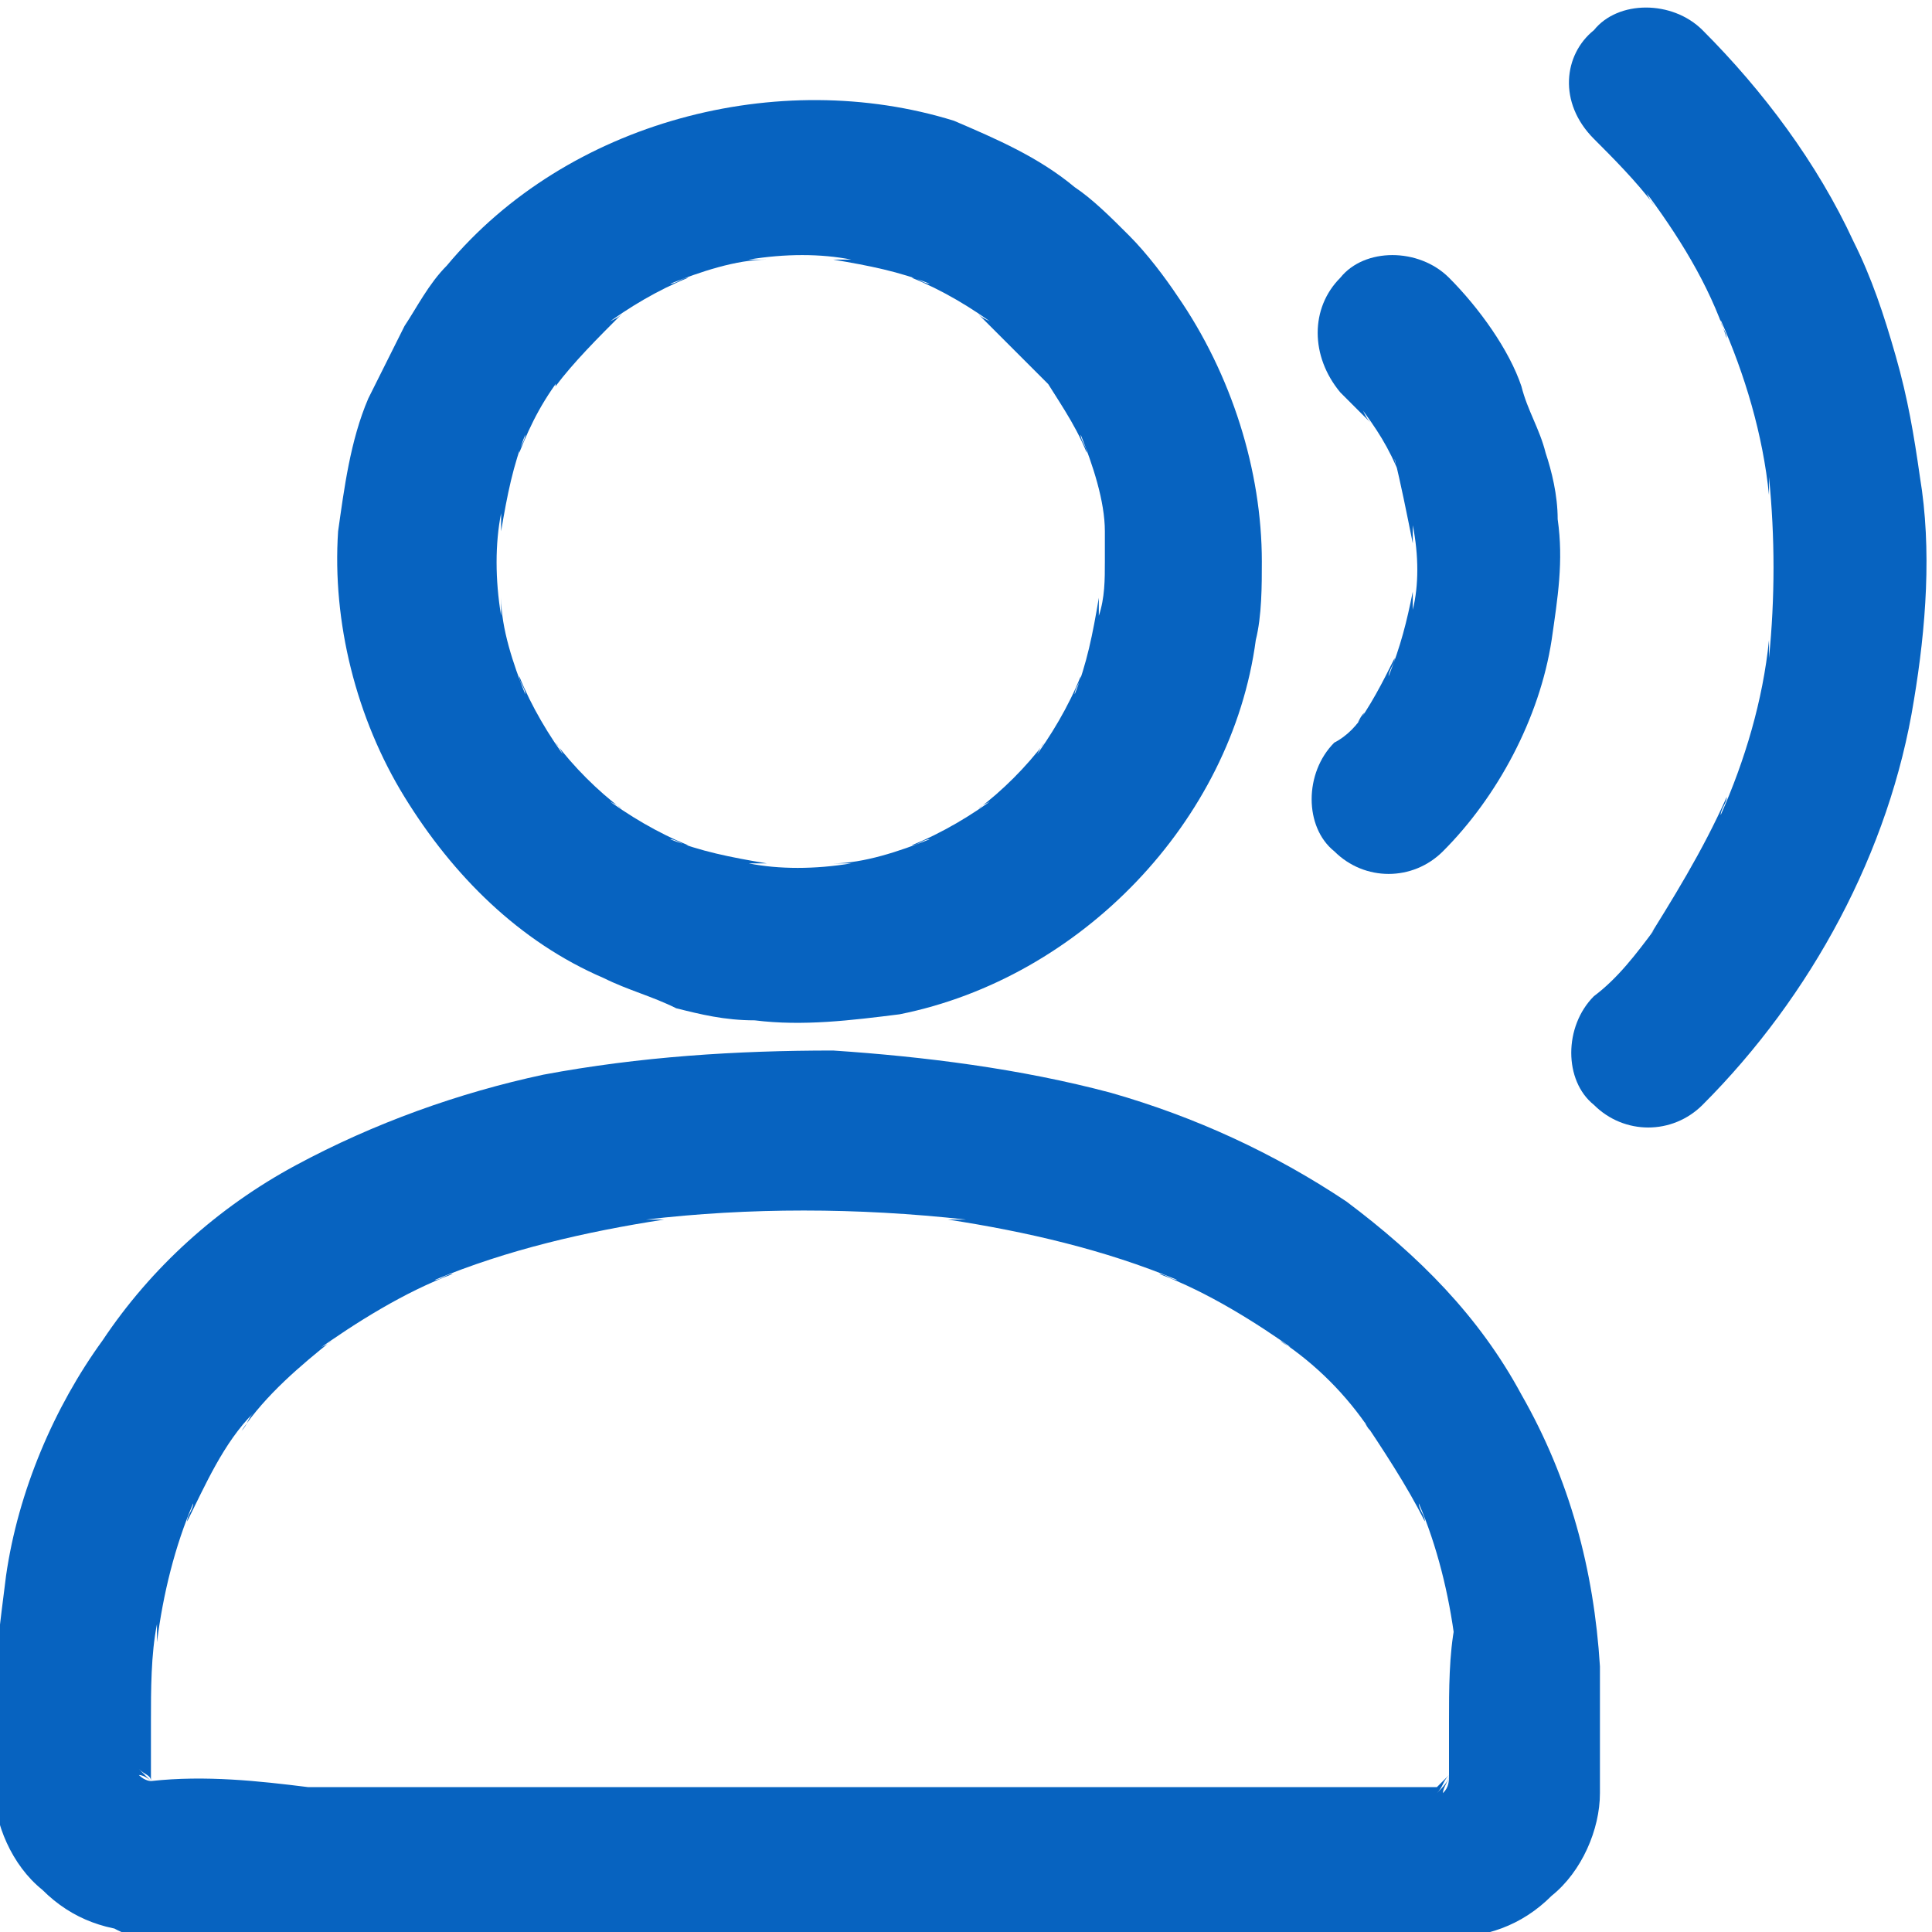
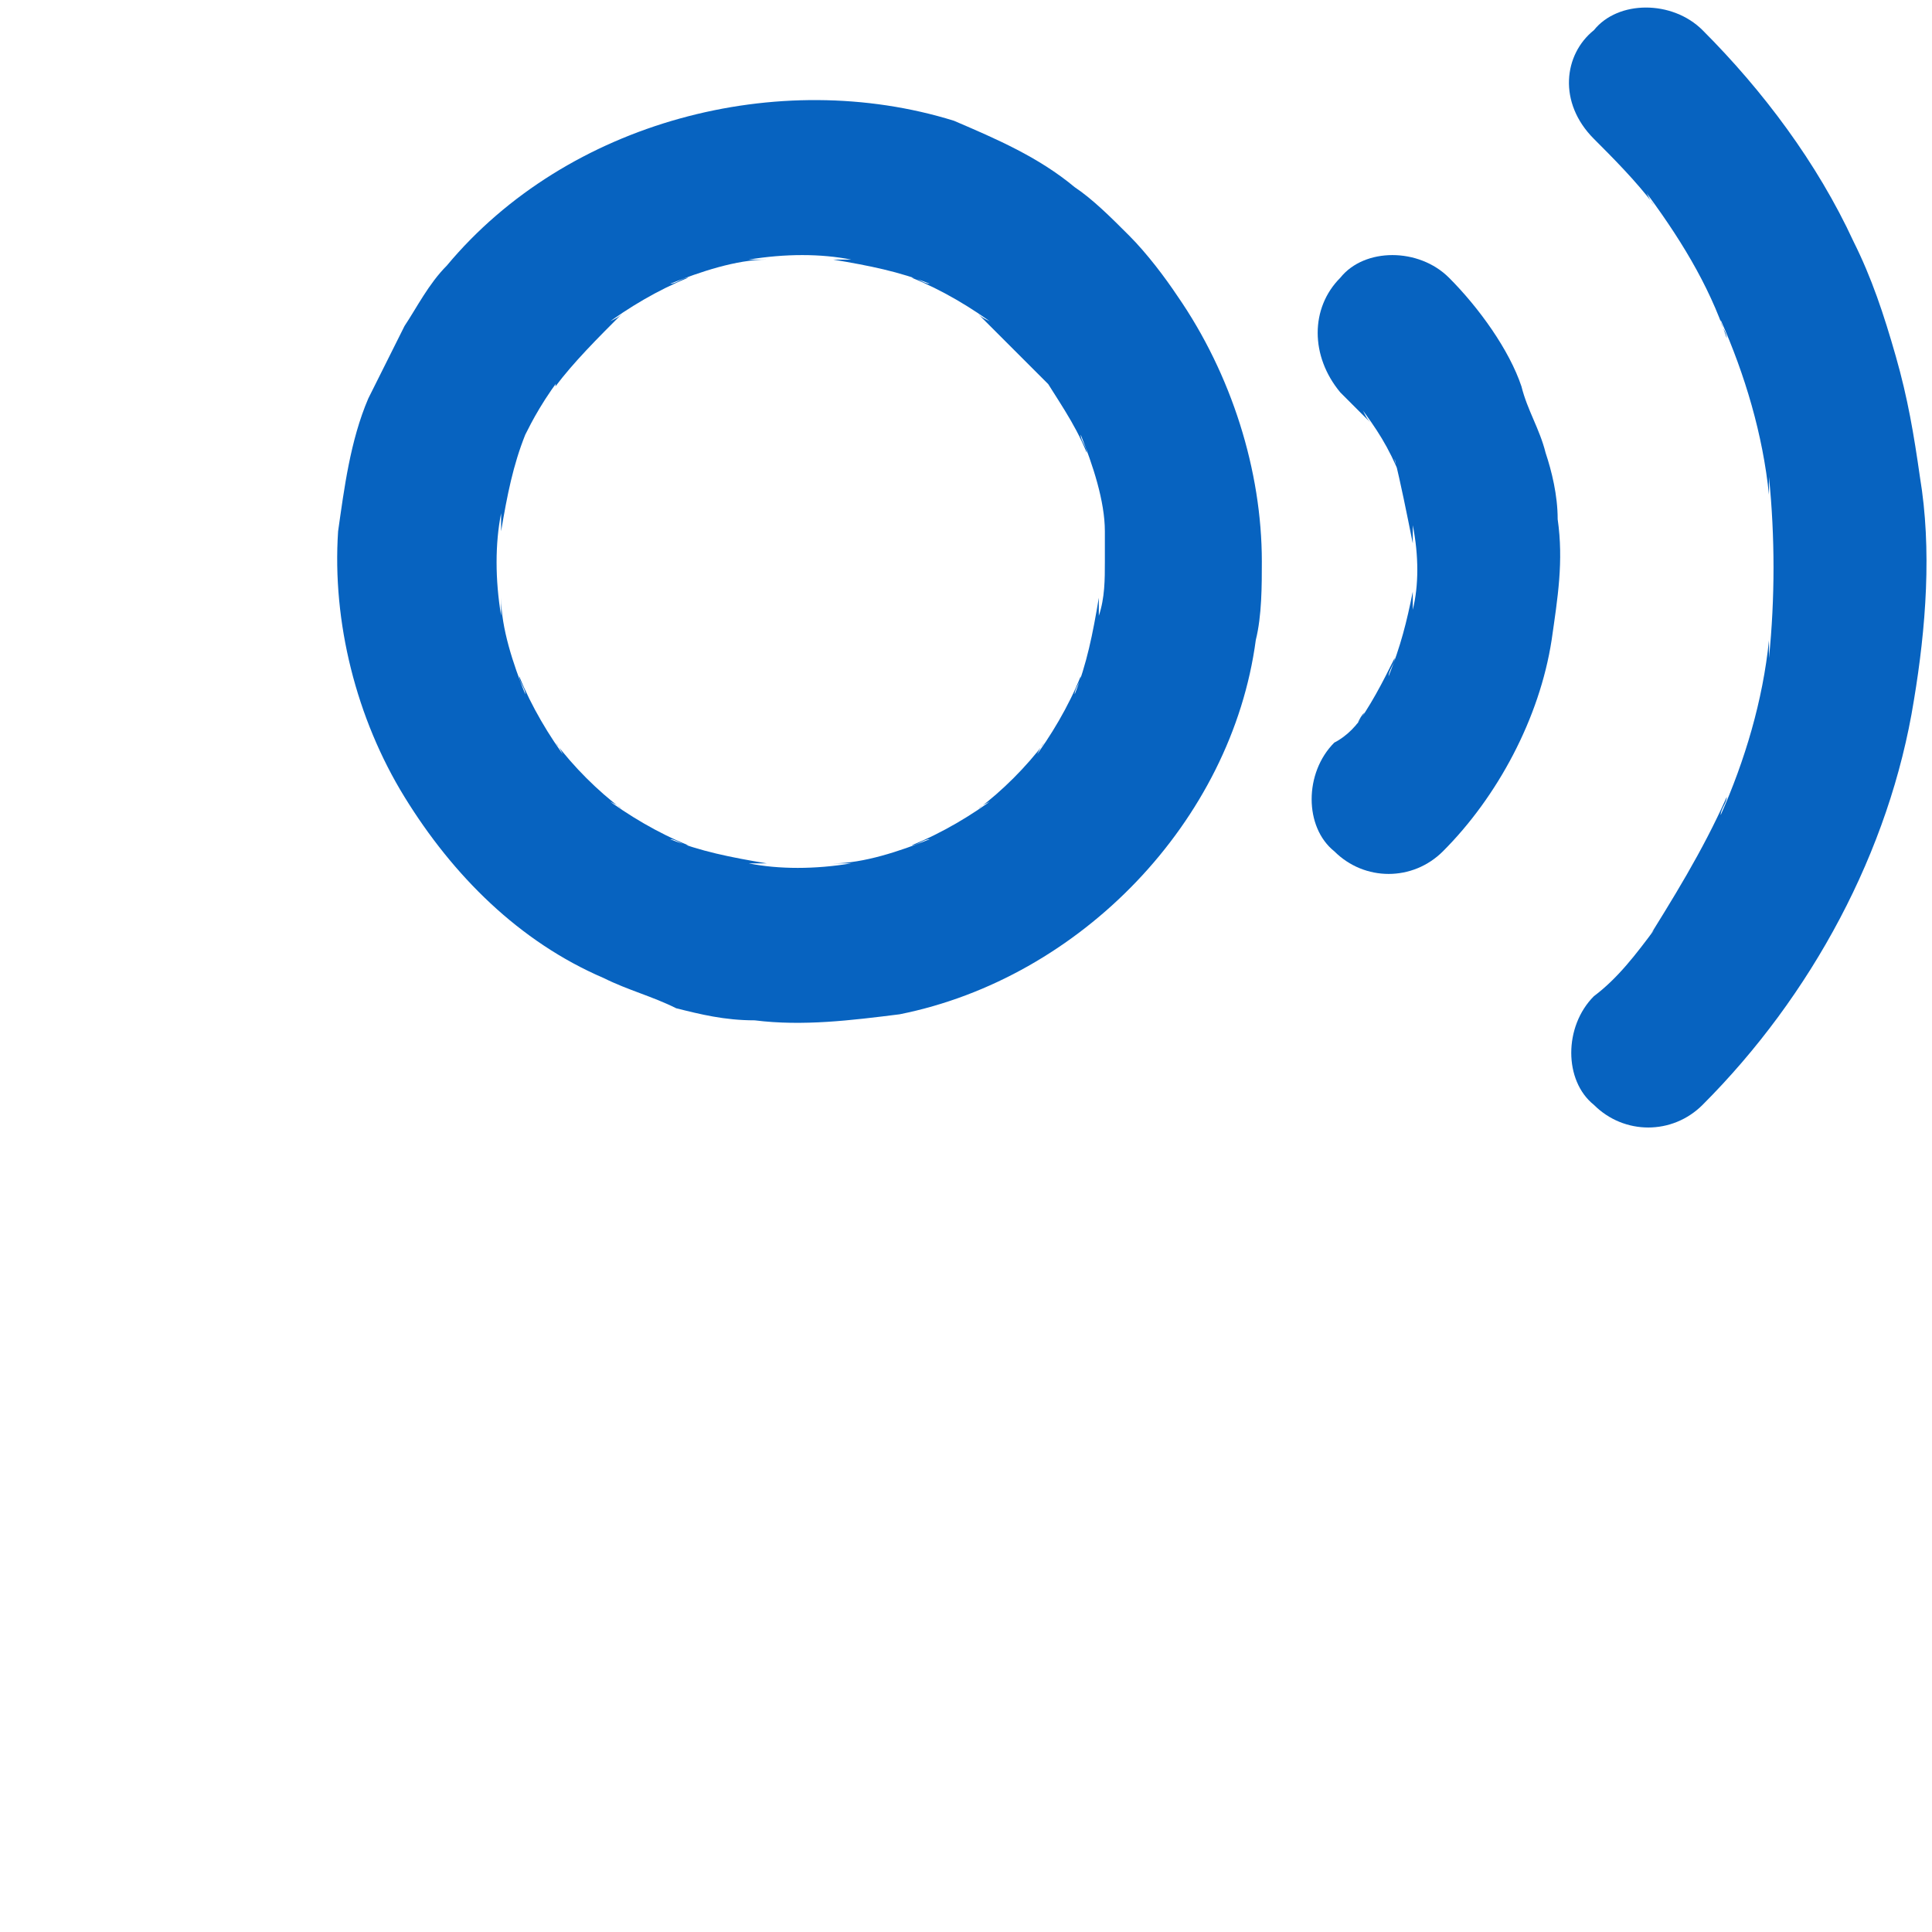
<svg xmlns="http://www.w3.org/2000/svg" version="1.1" id="Layer_1" x="0px" y="0px" viewBox="0 0 32 32" style="enable-background:new 0 0 32 32;" xml:space="preserve">
  <style type="text/css">
	.st0{fill:#0763C0;}
</style>
  <g>
    <g>
      <g>
-         <path class="st0" d="M18.3,9.3c0,0.3,0,0.6-0.1,0.9c0-0.1,0-0.2,0-0.3c-0.1,0.6-0.2,1.1-0.4,1.6c0-0.1,0.1-0.2,0.1-0.3     c-0.2,0.5-0.5,1-0.8,1.4c0.1-0.1,0.1-0.2,0.2-0.3c-0.3,0.4-0.7,0.8-1.1,1.1c0.1-0.1,0.2-0.1,0.3-0.2c-0.4,0.3-0.9,0.6-1.4,0.8     c0.1,0,0.2-0.1,0.3-0.1c-0.5,0.2-1.1,0.4-1.6,0.4c0.1,0,0.2,0,0.3,0c-0.6,0.1-1.2,0.1-1.7,0c0.1,0,0.2,0,0.3,0     c-0.6-0.1-1.1-0.2-1.6-0.4c0.1,0,0.2,0.1,0.3,0.1c-0.5-0.2-1-0.5-1.4-0.8c0.1,0.1,0.2,0.1,0.3,0.2c-0.4-0.3-0.8-0.7-1.1-1.1     c0.1,0.1,0.1,0.2,0.2,0.3c-0.3-0.4-0.6-0.9-0.8-1.4c0,0.1,0.1,0.2,0.1,0.3C8.5,11,8.3,10.4,8.3,9.9c0,0.1,0,0.2,0,0.3     C8.2,9.6,8.2,9,8.3,8.5c0,0.1,0,0.2,0,0.3c0.1-0.6,0.2-1.1,0.4-1.6c0,0.1-0.1,0.2-0.1,0.3C8.8,7,9,6.6,9.4,6.1     C9.3,6.2,9.2,6.3,9.2,6.4C9.5,6,9.9,5.6,10.3,5.2c-0.1,0.1-0.2,0.1-0.3,0.2c0.4-0.3,0.9-0.6,1.4-0.8c-0.1,0-0.2,0.1-0.3,0.1     c0.5-0.2,1.1-0.4,1.6-0.4c-0.1,0-0.2,0-0.3,0c0.6-0.1,1.2-0.1,1.7,0c-0.1,0-0.2,0-0.3,0c0.6,0.1,1.1,0.2,1.6,0.4     c-0.1,0-0.2-0.1-0.3-0.1c0.5,0.2,1,0.5,1.4,0.8c-0.1-0.1-0.2-0.1-0.3-0.2C16.6,5.6,17,6,17.4,6.4c-0.1-0.1-0.1-0.2-0.2-0.3     C17.5,6.6,17.8,7,18,7.5c0-0.1-0.1-0.2-0.1-0.3c0.2,0.5,0.4,1.1,0.4,1.6c0-0.1,0-0.2,0-0.3C18.3,8.8,18.3,9.1,18.3,9.3     c0,0.7,0.6,1.3,1.3,1.3c0.7,0,1.3-0.6,1.3-1.3c0-1.5-0.5-3.1-1.4-4.4c-0.2-0.3-0.5-0.7-0.8-1s-0.6-0.6-0.9-0.8     c-0.6-0.5-1.3-0.8-2-1.1c-2.9-0.9-6.4,0-8.4,2.4c-0.3,0.3-0.5,0.7-0.7,1C6.5,5.8,6.3,6.2,6.1,6.6C5.8,7.3,5.7,8.1,5.6,8.8     c-0.1,1.5,0.3,3.1,1.1,4.4s1.9,2.4,3.3,3c0.4,0.2,0.8,0.3,1.2,0.5c0.4,0.1,0.8,0.2,1.3,0.2c0.8,0.1,1.6,0,2.4-0.1     c3-0.6,5.5-3.2,5.9-6.2c0.1-0.4,0.1-0.9,0.1-1.3c0-0.7-0.6-1.3-1.3-1.3C18.9,8.1,18.3,8.6,18.3,9.3z" />
+         <path class="st0" d="M18.3,9.3c0,0.3,0,0.6-0.1,0.9c0-0.1,0-0.2,0-0.3c-0.1,0.6-0.2,1.1-0.4,1.6c0-0.1,0.1-0.2,0.1-0.3     c-0.2,0.5-0.5,1-0.8,1.4c0.1-0.1,0.1-0.2,0.2-0.3c-0.3,0.4-0.7,0.8-1.1,1.1c0.1-0.1,0.2-0.1,0.3-0.2c-0.4,0.3-0.9,0.6-1.4,0.8     c0.1,0,0.2-0.1,0.3-0.1c-0.5,0.2-1.1,0.4-1.6,0.4c0.1,0,0.2,0,0.3,0c-0.6,0.1-1.2,0.1-1.7,0c0.1,0,0.2,0,0.3,0     c-0.6-0.1-1.1-0.2-1.6-0.4c0.1,0,0.2,0.1,0.3,0.1c-0.5-0.2-1-0.5-1.4-0.8c0.1,0.1,0.2,0.1,0.3,0.2c-0.4-0.3-0.8-0.7-1.1-1.1     c0.1,0.1,0.1,0.2,0.2,0.3c-0.3-0.4-0.6-0.9-0.8-1.4c0,0.1,0.1,0.2,0.1,0.3C8.5,11,8.3,10.4,8.3,9.9c0,0.1,0,0.2,0,0.3     C8.2,9.6,8.2,9,8.3,8.5c0,0.1,0,0.2,0,0.3c0.1-0.6,0.2-1.1,0.4-1.6C8.8,7,9,6.6,9.4,6.1     C9.3,6.2,9.2,6.3,9.2,6.4C9.5,6,9.9,5.6,10.3,5.2c-0.1,0.1-0.2,0.1-0.3,0.2c0.4-0.3,0.9-0.6,1.4-0.8c-0.1,0-0.2,0.1-0.3,0.1     c0.5-0.2,1.1-0.4,1.6-0.4c-0.1,0-0.2,0-0.3,0c0.6-0.1,1.2-0.1,1.7,0c-0.1,0-0.2,0-0.3,0c0.6,0.1,1.1,0.2,1.6,0.4     c-0.1,0-0.2-0.1-0.3-0.1c0.5,0.2,1,0.5,1.4,0.8c-0.1-0.1-0.2-0.1-0.3-0.2C16.6,5.6,17,6,17.4,6.4c-0.1-0.1-0.1-0.2-0.2-0.3     C17.5,6.6,17.8,7,18,7.5c0-0.1-0.1-0.2-0.1-0.3c0.2,0.5,0.4,1.1,0.4,1.6c0-0.1,0-0.2,0-0.3C18.3,8.8,18.3,9.1,18.3,9.3     c0,0.7,0.6,1.3,1.3,1.3c0.7,0,1.3-0.6,1.3-1.3c0-1.5-0.5-3.1-1.4-4.4c-0.2-0.3-0.5-0.7-0.8-1s-0.6-0.6-0.9-0.8     c-0.6-0.5-1.3-0.8-2-1.1c-2.9-0.9-6.4,0-8.4,2.4c-0.3,0.3-0.5,0.7-0.7,1C6.5,5.8,6.3,6.2,6.1,6.6C5.8,7.3,5.7,8.1,5.6,8.8     c-0.1,1.5,0.3,3.1,1.1,4.4s1.9,2.4,3.3,3c0.4,0.2,0.8,0.3,1.2,0.5c0.4,0.1,0.8,0.2,1.3,0.2c0.8,0.1,1.6,0,2.4-0.1     c3-0.6,5.5-3.2,5.9-6.2c0.1-0.4,0.1-0.9,0.1-1.3c0-0.7-0.6-1.3-1.3-1.3C18.9,8.1,18.3,8.6,18.3,9.3z" />
      </g>
    </g>
    <g>
      <g>
-         <path class="st0" d="M2.5,29.5c-0.1,0-0.1,0-0.2,0C2.4,29.5,2.5,29.5,2.5,29.5s-0.1,0-0.2-0.1C2.4,29.4,2.5,29.5,2.5,29.5     s-0.1-0.1-0.2-0.2C2.4,29.4,2.5,29.4,2.5,29.5C2.5,29.5,2.5,29.4,2.5,29.5c0,0,0.1,0.1,0.2,0.2C2.6,29.6,2.6,29.5,2.5,29.5     c0,0,0.1,0.1,0.1,0.2C2.6,29.6,2.5,29.5,2.5,29.5c0,0,0,0.1,0,0.2c0-0.4,0-0.8,0-1.2c0-0.5,0-1.1,0.1-1.6c0,0.1,0,0.2,0,0.3     c0.1-0.8,0.3-1.6,0.6-2.3c0,0.1-0.1,0.2-0.1,0.3c0.3-0.6,0.6-1.3,1.1-1.8c-0.1,0.1-0.1,0.2-0.2,0.3c0.4-0.6,1-1.1,1.5-1.5     c-0.1,0.1-0.2,0.1-0.3,0.2c0.7-0.5,1.5-1,2.3-1.3c-0.1,0-0.2,0.1-0.3,0.1c1.2-0.5,2.5-0.8,3.8-1c-0.1,0-0.2,0-0.3,0     c1.7-0.2,3.5-0.2,5.3,0c-0.1,0-0.2,0-0.3,0c1.3,0.2,2.6,0.5,3.8,1c-0.1,0-0.2-0.1-0.3-0.1c0.8,0.3,1.6,0.8,2.3,1.3     c-0.1-0.1-0.2-0.1-0.3-0.2c0.6,0.4,1.1,0.9,1.5,1.5c-0.1-0.1-0.1-0.2-0.2-0.3c0.4,0.6,0.8,1.2,1.1,1.8c0-0.1-0.1-0.2-0.1-0.3     c0.3,0.7,0.5,1.5,0.6,2.3c0-0.1,0-0.2,0-0.3C24,27.4,24,28,24,28.5c0,0.4,0,0.8,0,1.2c0-0.1,0-0.2,0-0.3c0,0.1,0,0.2-0.1,0.3     c0-0.1,0.1-0.2,0.1-0.3c0,0.1-0.1,0.2-0.2,0.3c0.1-0.1,0.1-0.2,0.2-0.3c-0.1,0.1-0.1,0.1-0.2,0.2c0.1-0.1,0.2-0.1,0.3-0.2     c-0.1,0.1-0.2,0.1-0.3,0.2c0.1,0,0.2-0.1,0.3-0.1c-0.1,0-0.2,0.1-0.3,0.1c0.1,0,0.2,0,0.3,0c-0.2,0-0.5,0-0.7,0c-0.5,0-1,0-1.5,0     c-1.7,0-3.4,0-5.1,0c-2.1,0-4.2,0-6.3,0c-1.8,0-3.6,0-5.4,0C4.3,29.5,3.4,29.4,2.5,29.5L2.5,29.5c-0.7,0-1.3,0.6-1.3,1.3     c0,0.7,0.6,1.3,1.3,1.3c0.2,0,0.4,0,0.6,0c0.6,0,1.1,0,1.7,0c0.8,0,1.7,0,2.5,0c1,0,2,0,3,0c1.1,0,2.2,0,3.3,0s2.2,0,3.3,0     c1,0,2,0,2.9,0c0.8,0,1.6,0,2.3,0c0.5,0,1,0,1.5,0c0.1,0,0.2,0,0.3,0c0.7,0,1.3-0.2,1.8-0.7c0.5-0.4,0.8-1.1,0.8-1.7     c0-0.2,0-0.4,0-0.5c0-0.5,0-1.1,0-1.6c-0.1-1.6-0.5-3.1-1.3-4.5c-0.7-1.3-1.7-2.3-2.9-3.2c-1.2-0.8-2.5-1.4-3.9-1.8     c-1.5-0.4-3.1-0.6-4.6-0.7c-1.6,0-3.2,0.1-4.8,0.4c-1.4,0.3-2.8,0.8-4.1,1.5S2.5,21,1.7,22.2c-0.8,1.1-1.4,2.5-1.6,3.9     c-0.1,0.8-0.2,1.5-0.2,2.3c0,0.4,0,0.8,0,1.2c0,0.6,0.3,1.3,0.8,1.7C1.2,31.8,1.8,32,2.5,32s1.3-0.6,1.3-1.3     C3.7,30,3.2,29.5,2.5,29.5z" />
-       </g>
+         </g>
    </g>
    <g>
      <g>
        <path class="st0" d="M22.2,6.5c0.2,0.2,0.3,0.3,0.5,0.5c-0.1-0.1-0.1-0.2-0.2-0.3c0.3,0.4,0.5,0.7,0.7,1.2c0-0.1-0.1-0.2-0.1-0.3     C23.2,8,23.3,8.5,23.4,9c0-0.1,0-0.2,0-0.3c0.1,0.5,0.1,1,0,1.4c0-0.1,0-0.2,0-0.3c-0.1,0.5-0.2,0.9-0.4,1.4     c0-0.1,0.1-0.2,0.1-0.3c-0.2,0.4-0.4,0.8-0.7,1.2c0.1-0.1,0.1-0.2,0.2-0.3c-0.1,0.2-0.3,0.4-0.5,0.5c-0.5,0.5-0.5,1.4,0,1.8     c0.5,0.5,1.3,0.5,1.8,0c0.9-0.9,1.6-2.2,1.8-3.5c0.1-0.7,0.2-1.3,0.1-2c0-0.4-0.1-0.8-0.2-1.1c-0.1-0.4-0.3-0.7-0.4-1.1     C25,5.8,24.5,5.1,24,4.6s-1.4-0.5-1.8,0C21.7,5.1,21.7,5.9,22.2,6.5L22.2,6.5z" />
      </g>
    </g>
    <g>
      <g>
        <path class="st0" d="M26.4,2.3c0.3,0.3,0.7,0.7,1,1.1c-0.1-0.1-0.1-0.2-0.2-0.3c0.6,0.8,1.1,1.6,1.4,2.5c0-0.1-0.1-0.2-0.1-0.3     c0.4,0.9,0.7,1.9,0.8,2.9c0-0.1,0-0.2,0-0.3c0.1,1,0.1,2,0,3c0-0.1,0-0.2,0-0.3c-0.1,1-0.4,2-0.8,2.9c0-0.1,0.1-0.2,0.1-0.3     c-0.4,0.9-0.9,1.7-1.4,2.5c0.1-0.1,0.1-0.2,0.2-0.3c-0.3,0.4-0.6,0.8-1,1.1c-0.5,0.5-0.5,1.4,0,1.8c0.5,0.5,1.3,0.5,1.8,0     c1.8-1.8,3.1-4.2,3.5-6.7c0.2-1.2,0.3-2.5,0.1-3.7c-0.1-0.7-0.2-1.3-0.4-2C31.2,5.2,31,4.6,30.7,4c-0.6-1.3-1.5-2.5-2.5-3.5     c-0.5-0.5-1.4-0.5-1.8,0C25.9,0.9,25.8,1.7,26.4,2.3L26.4,2.3z" />
      </g>
    </g>
  </g>
</svg>